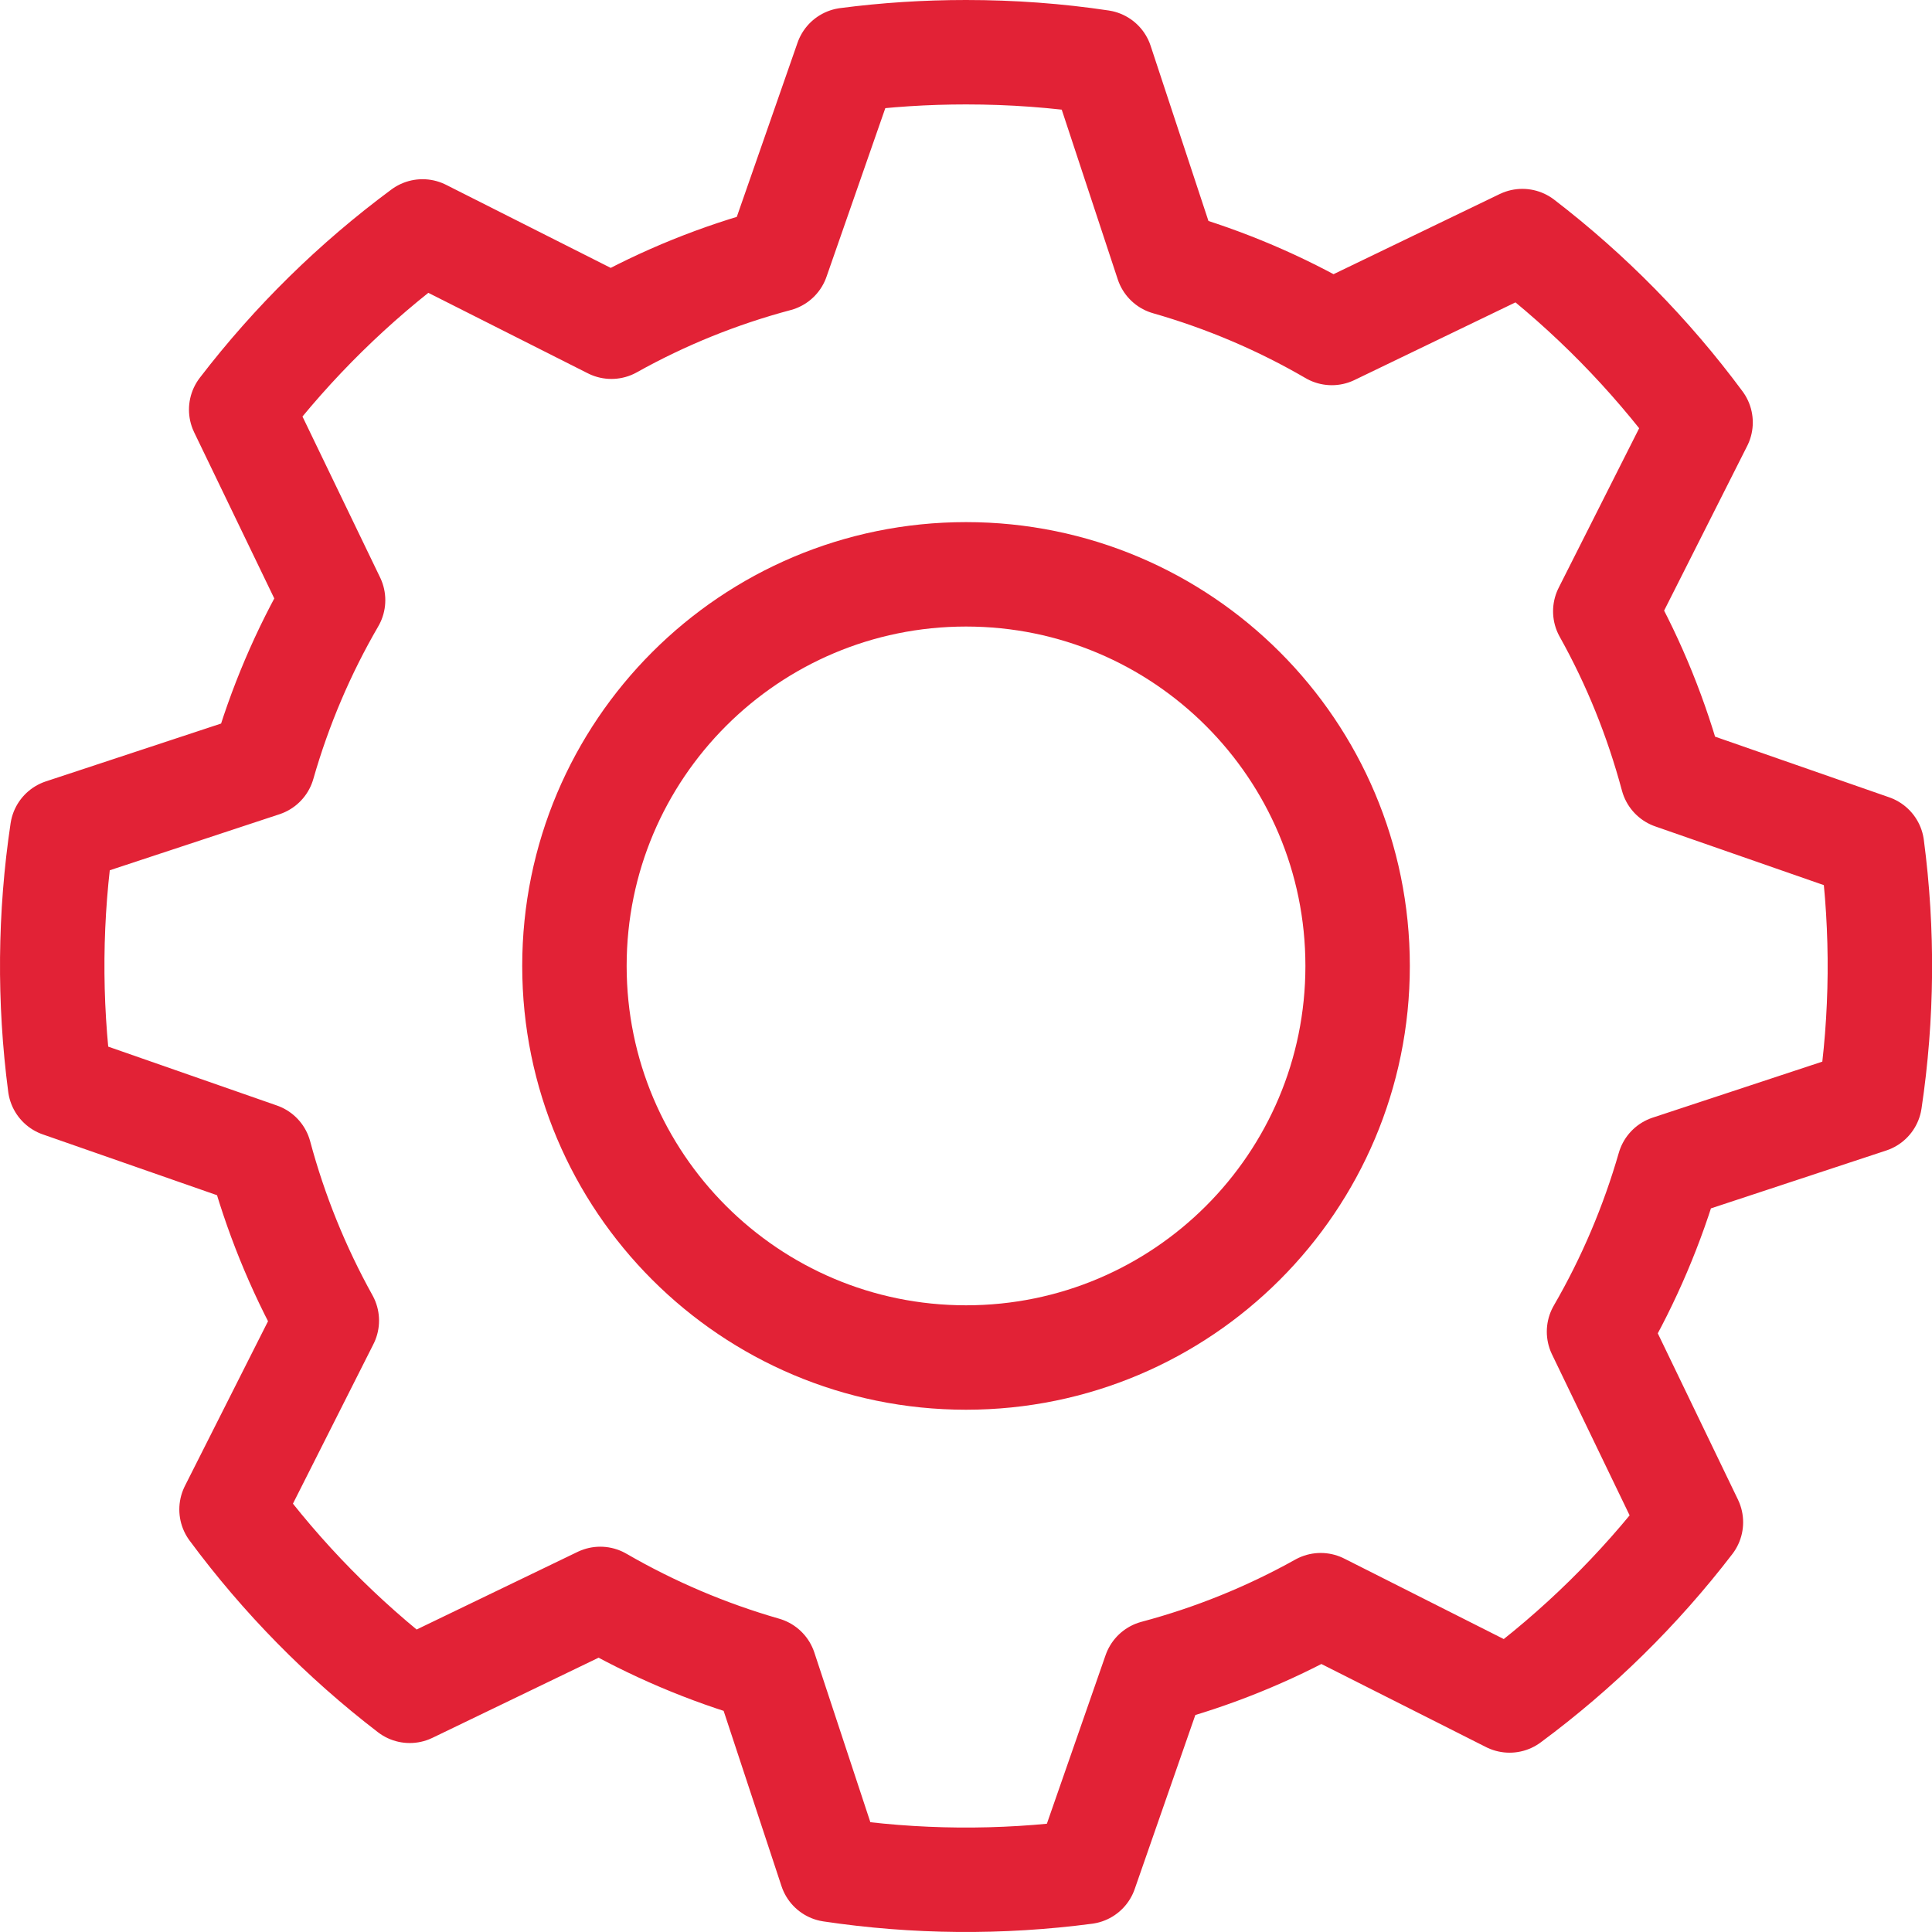
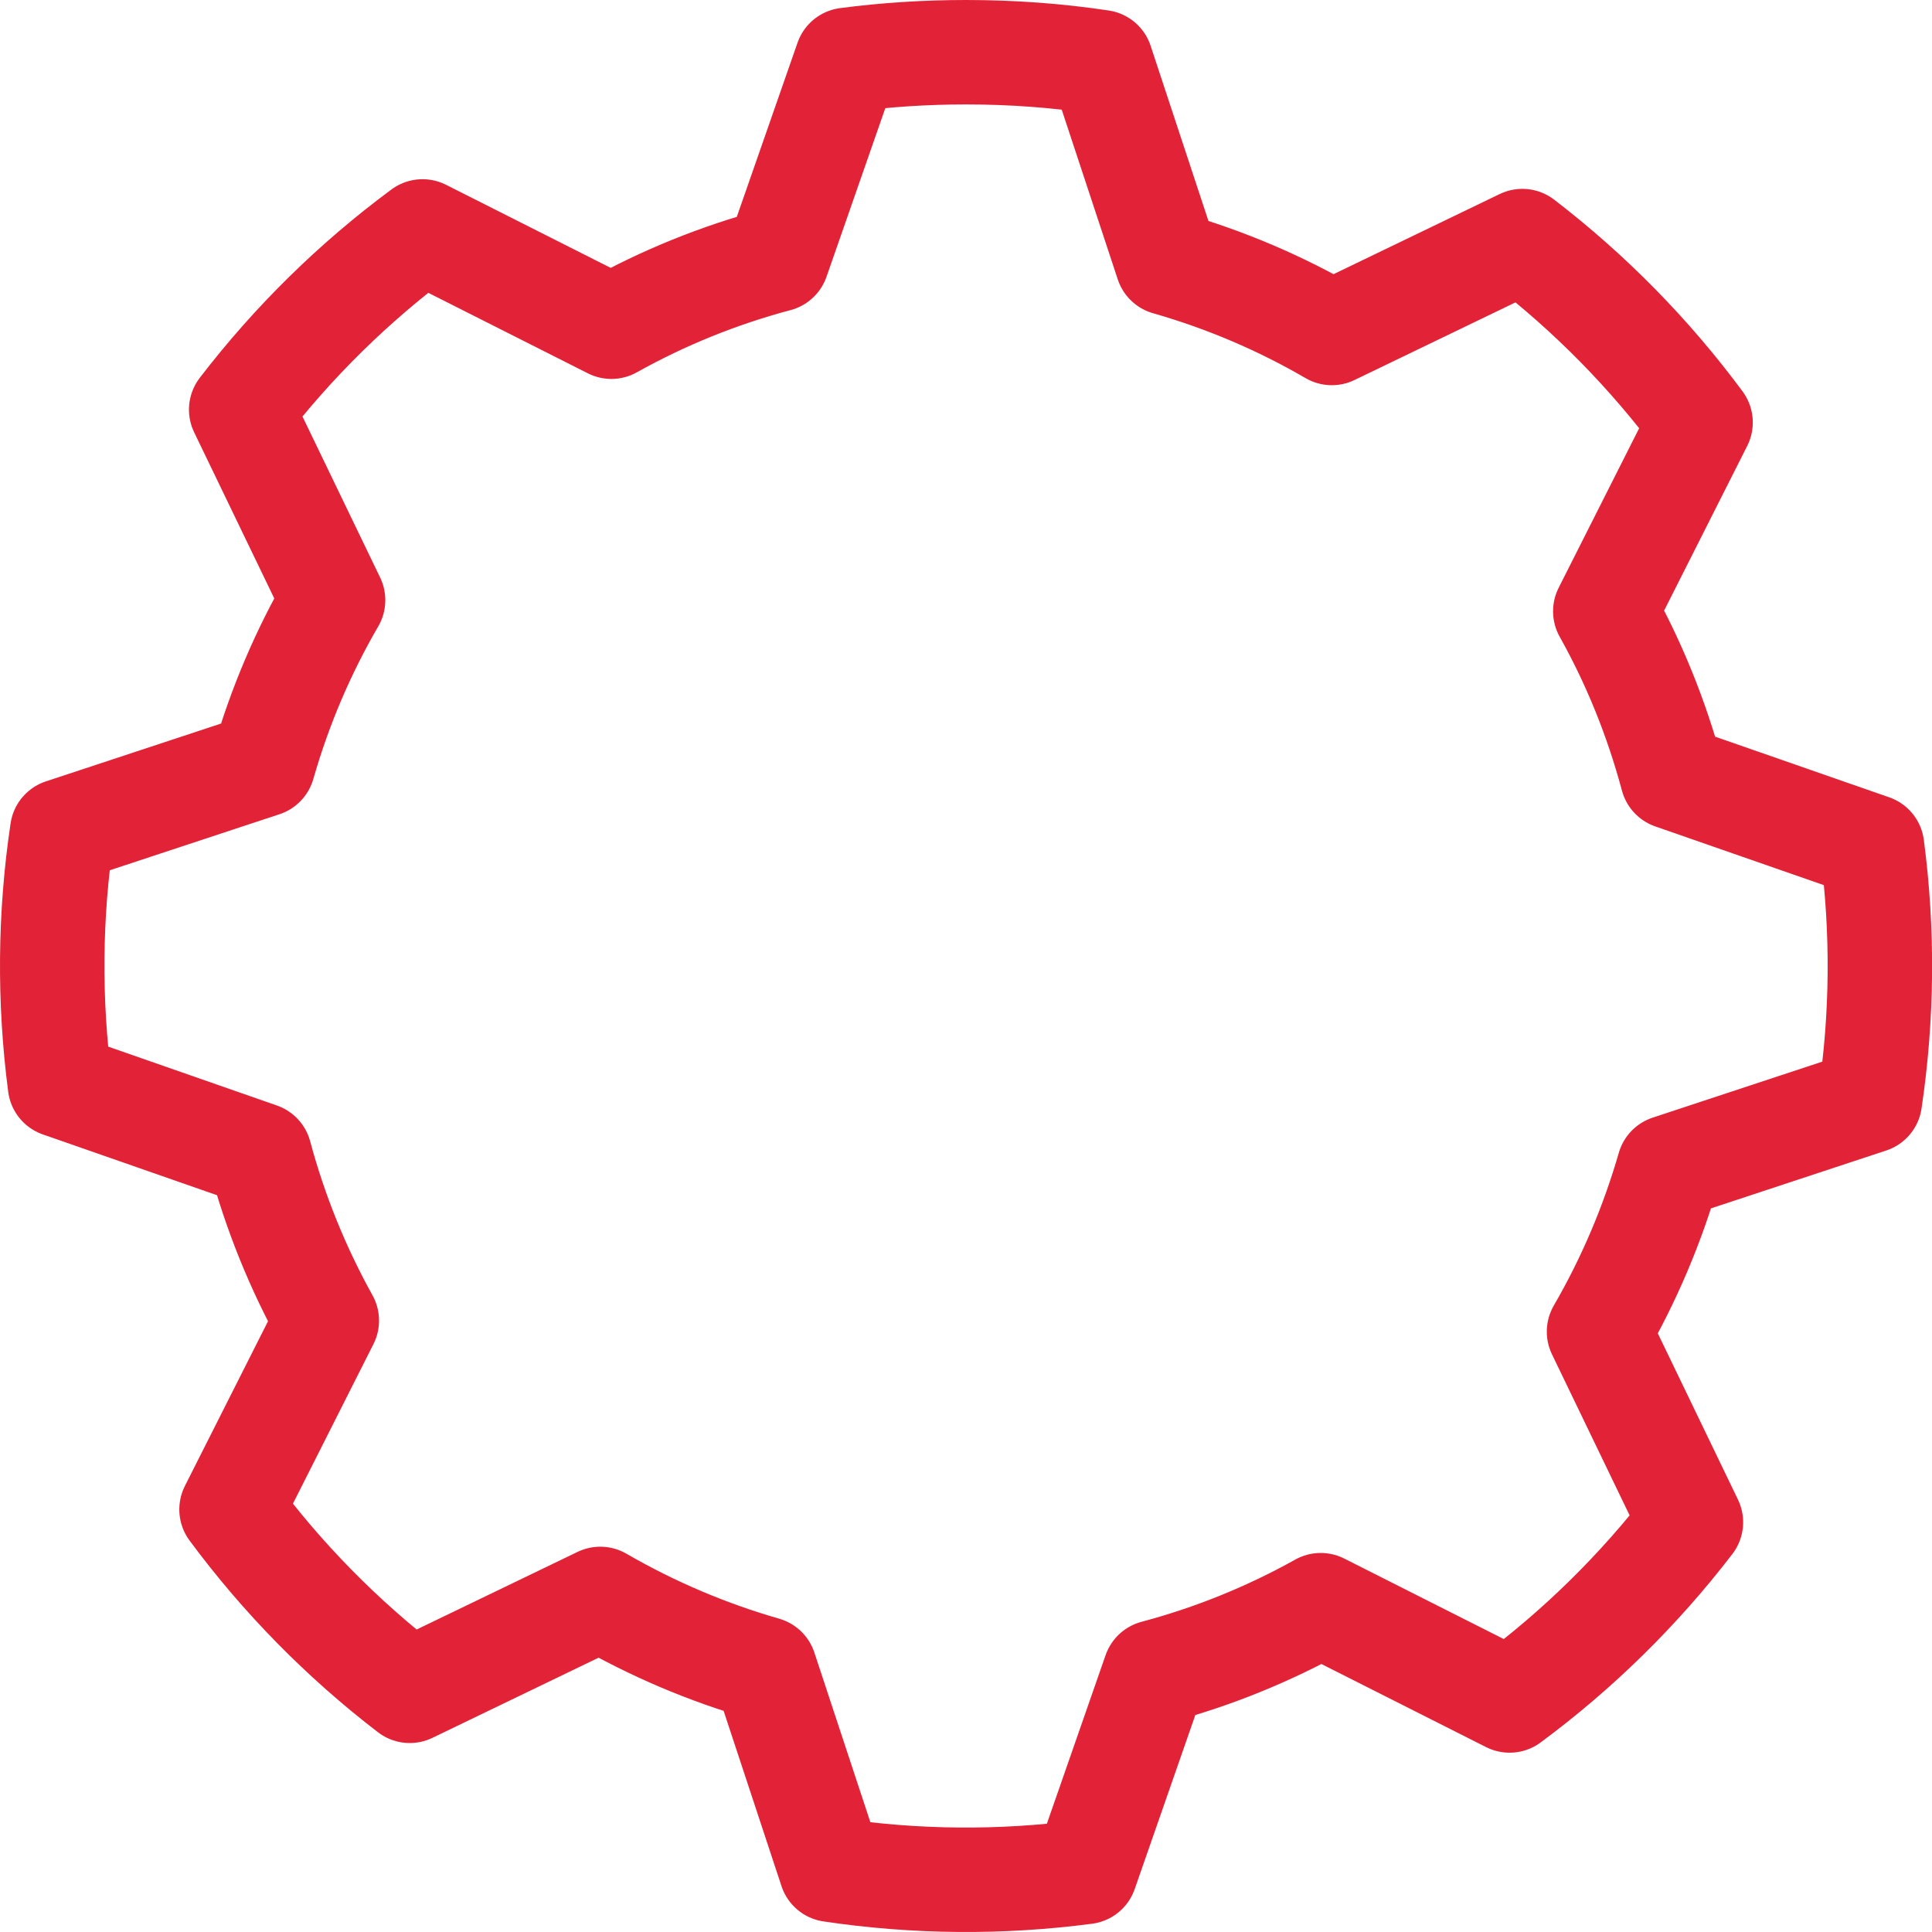
<svg xmlns="http://www.w3.org/2000/svg" width="37" height="37" viewBox="0 0 37 37" fill="none">
  <path fill-rule="evenodd" clip-rule="evenodd" d="M18.501 1C19.379 1 20.241 1.063 21.086 1.19L22.356 5.037C23.468 5.355 24.526 5.807 25.506 6.377L29.155 4.617C30.448 5.61 31.598 6.78 32.568 8.09L30.743 11.707C31.298 12.7 31.726 13.758 32.028 14.882L35.852 16.214C36.065 17.831 36.051 19.47 35.81 21.084L31.963 22.354C31.646 23.454 31.197 24.512 30.623 25.503L32.383 29.153C31.39 30.447 30.221 31.596 28.91 32.566L25.293 30.741C24.292 31.3 23.226 31.731 22.118 32.026L20.786 35.85C19.169 36.063 17.529 36.049 15.916 35.808L14.646 31.961C13.545 31.645 12.488 31.195 11.496 30.621L7.847 32.381C6.553 31.388 5.404 30.219 4.434 28.908L6.259 25.291C5.703 24.289 5.271 23.223 4.974 22.116L1.149 20.781C0.937 19.165 0.951 17.527 1.192 15.914L5.039 14.644C5.357 13.532 5.809 12.474 6.379 11.494L4.619 7.845C5.612 6.551 6.781 5.402 8.092 4.432L11.709 6.257C12.709 5.698 13.776 5.267 14.884 4.972L16.218 1.147C16.967 1.049 17.728 1 18.501 1Z" stroke="#E22236" stroke-width="2" stroke-linecap="round" stroke-linejoin="round" />
-   <path d="M18.501 25.998C22.643 25.998 26 22.641 26 18.499C26 14.357 22.643 10.999 18.501 10.999C14.359 10.999 11.001 14.357 11.001 18.499C11.001 22.641 14.359 25.998 18.501 25.998Z" stroke="#E22236" stroke-width="2" stroke-linecap="round" stroke-linejoin="round" />
</svg>